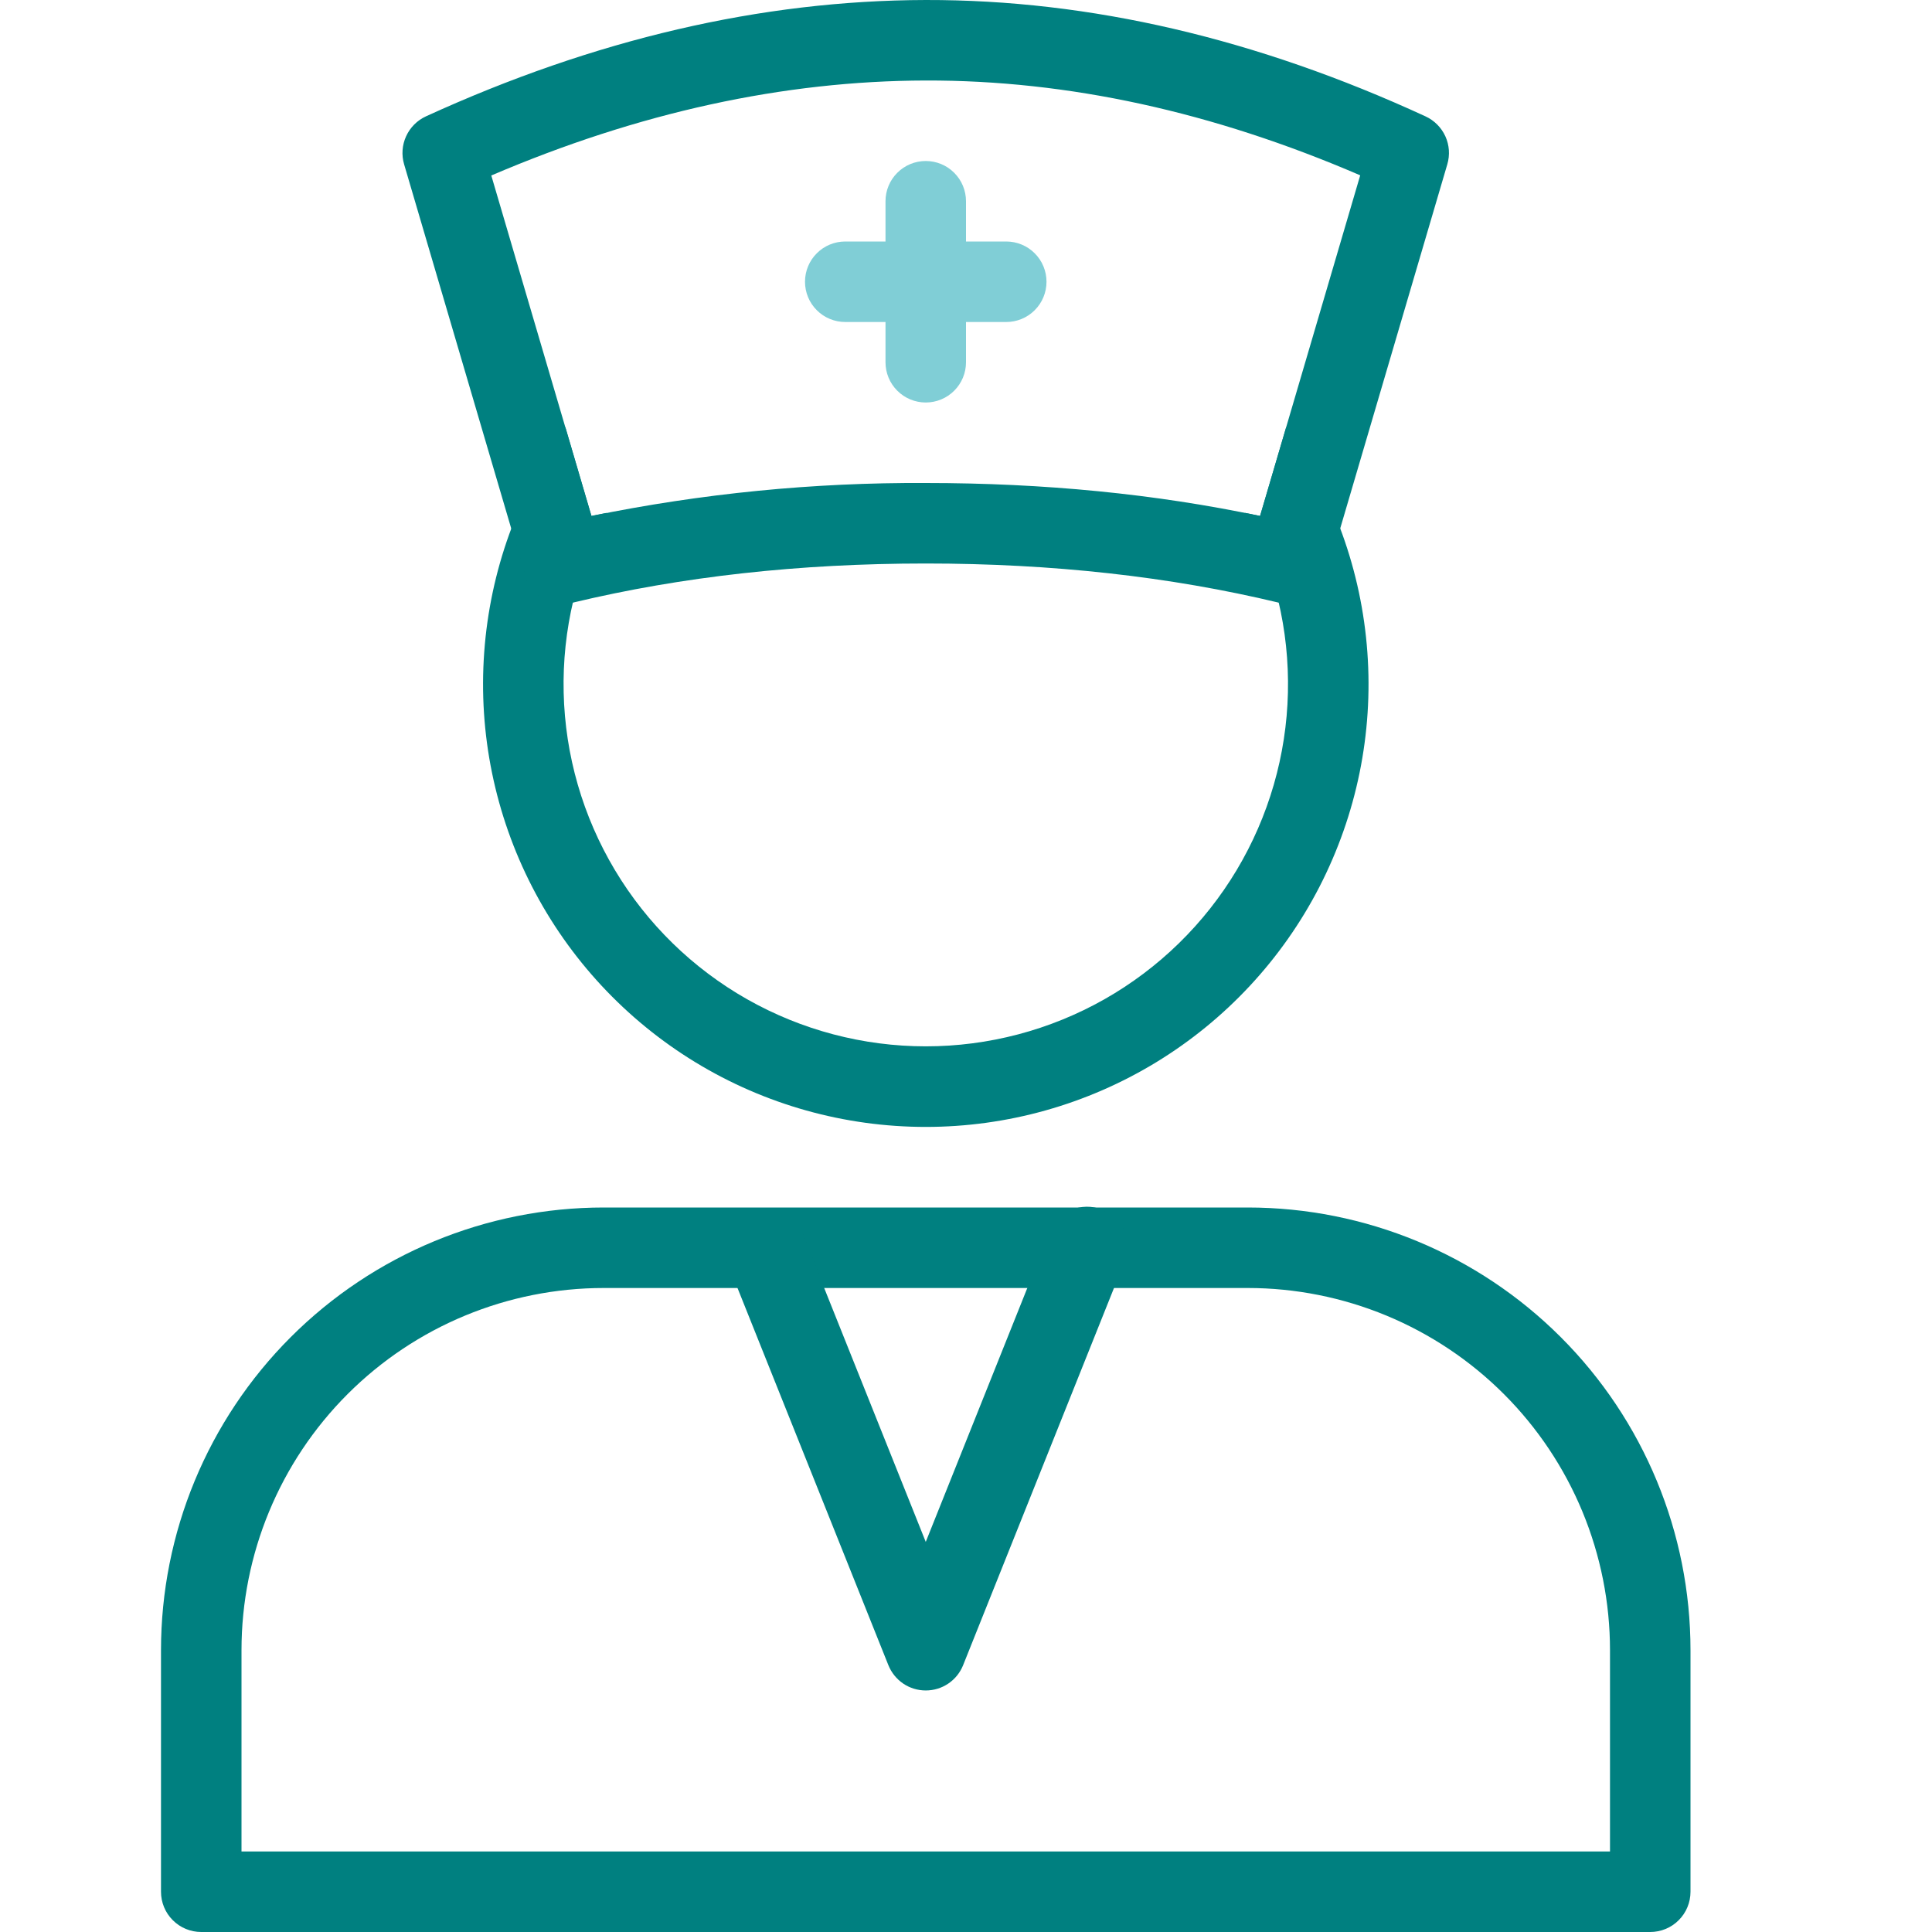
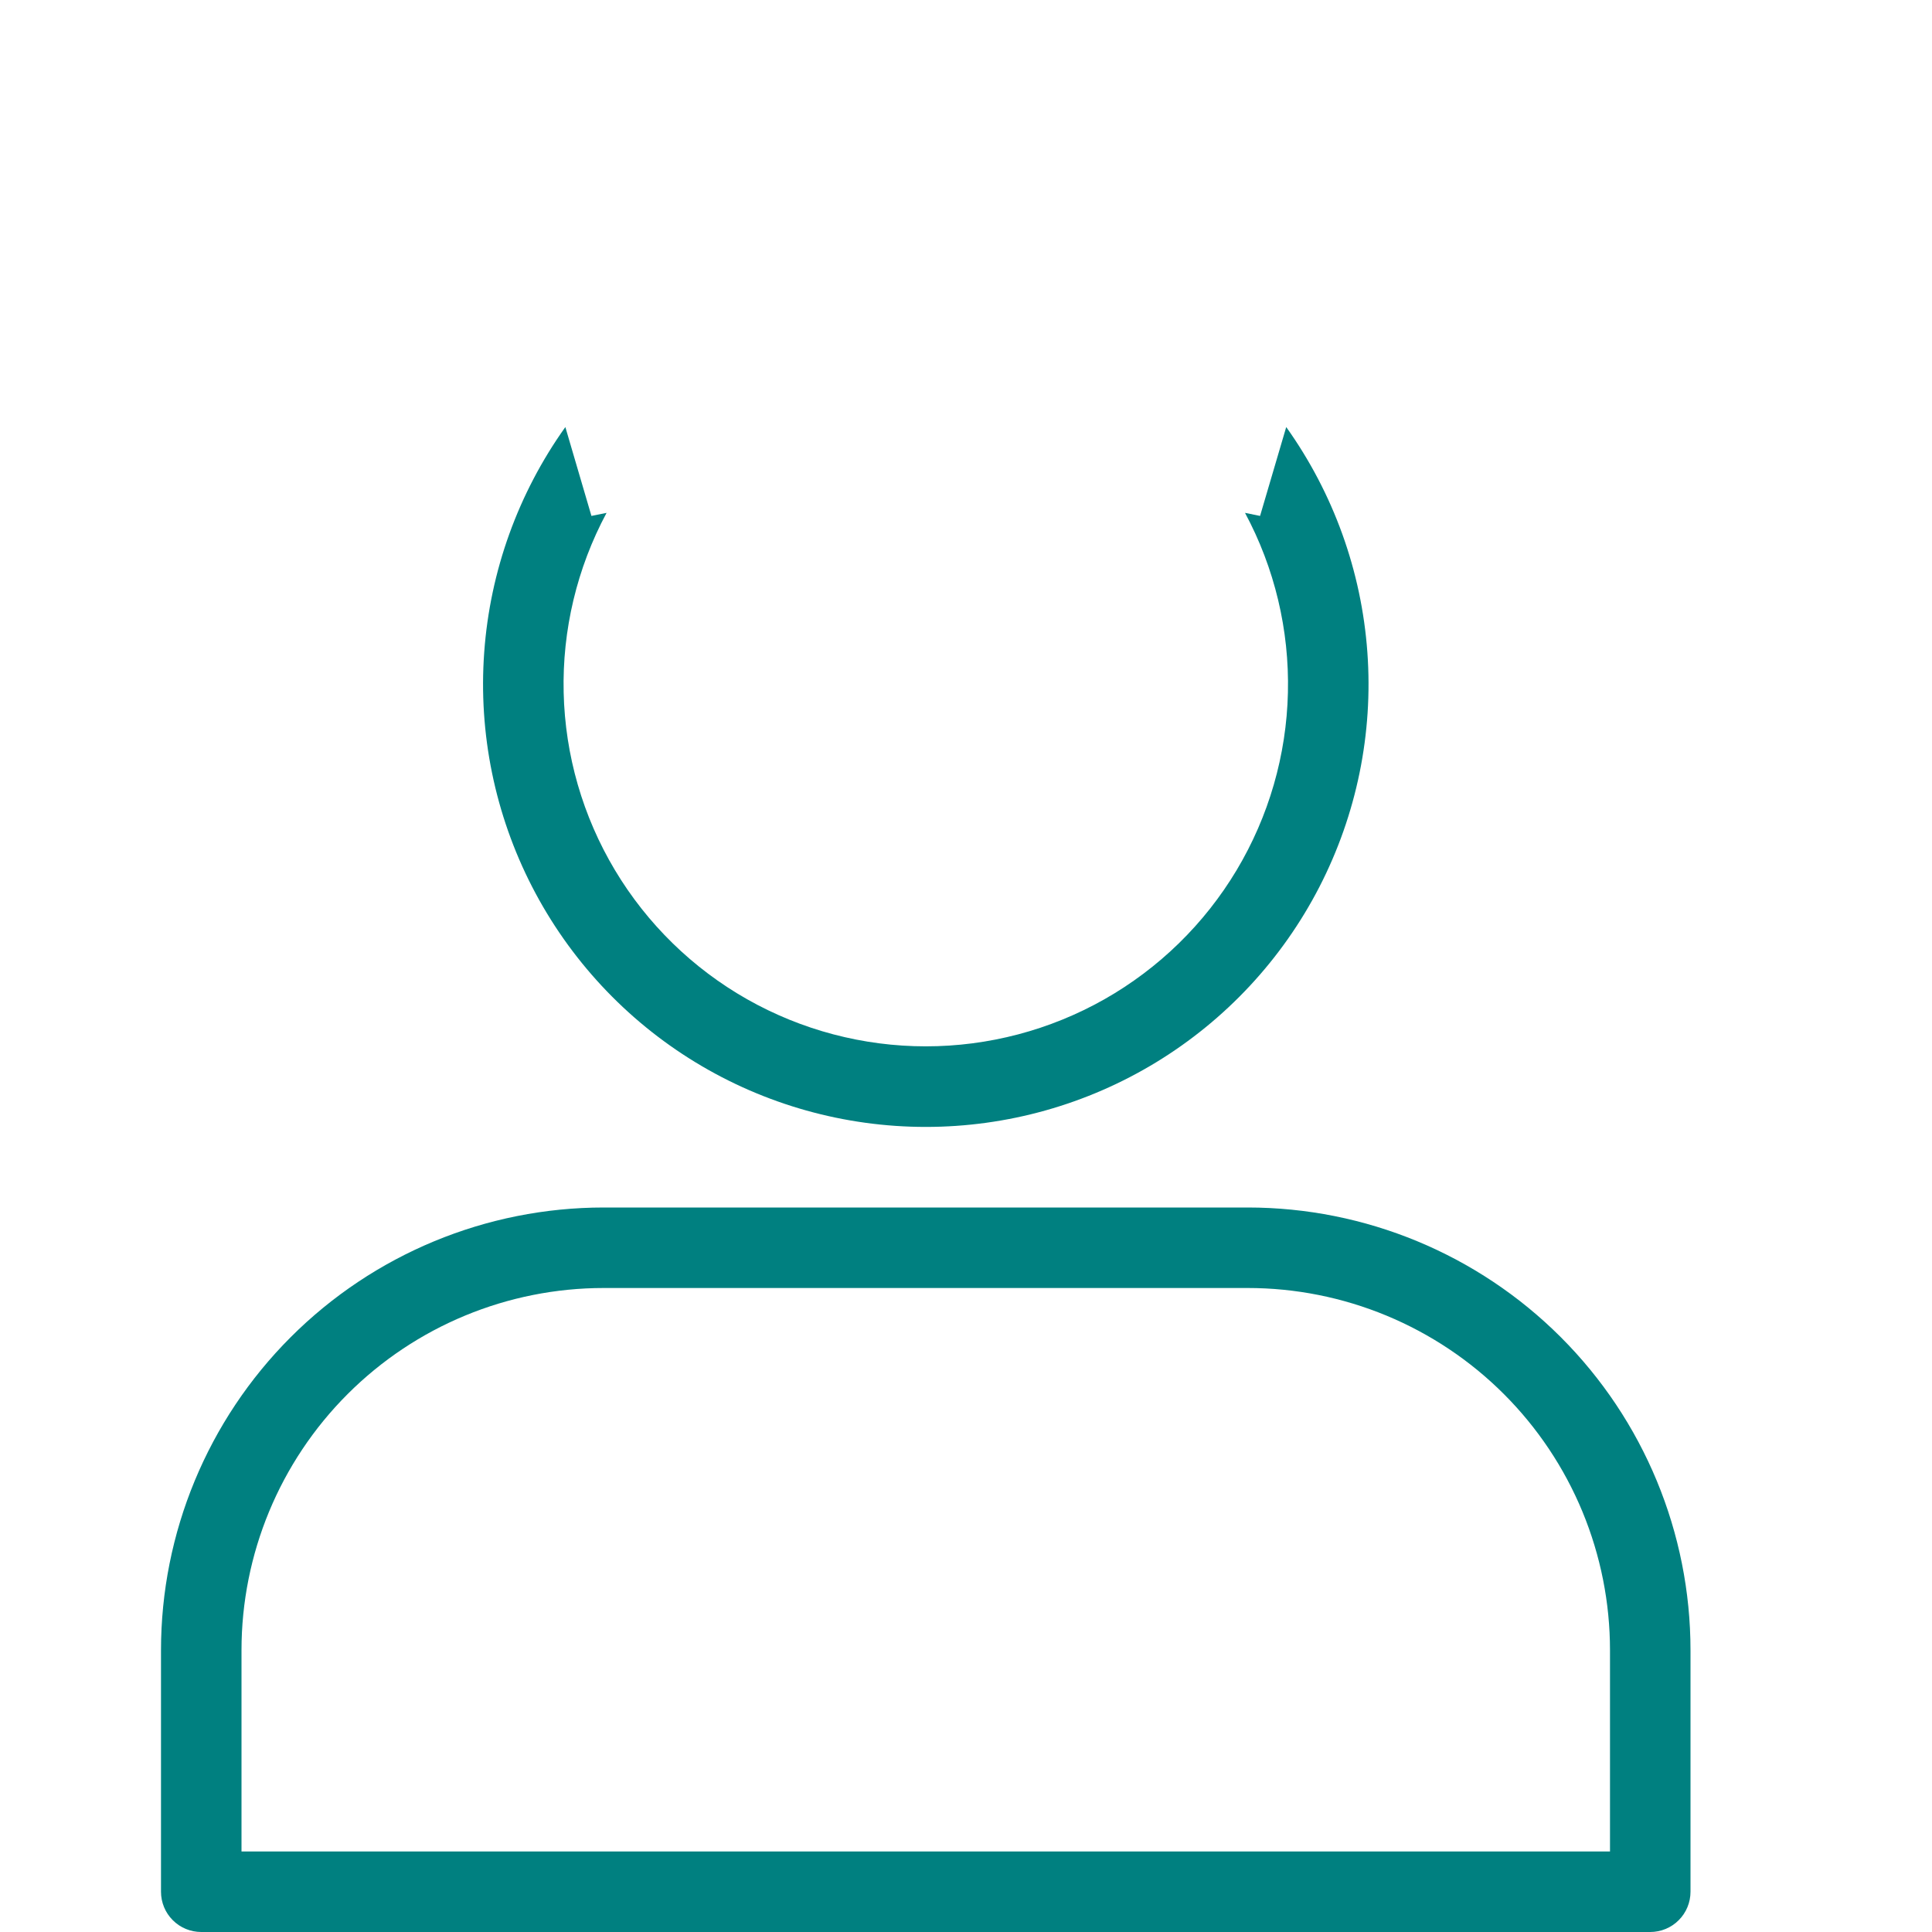
<svg xmlns="http://www.w3.org/2000/svg" width="48" height="48" viewBox="0 0 48 48" fill="none">
  <g clip-path="url(#clip0_187_335)">
    <path d="M14.046 10.61C12.873 12.255 12.175 14.191 12.03 16.207C11.884 18.222 12.297 20.238 13.222 22.035C14.147 23.831 15.549 25.338 17.274 26.39C18.999 27.442 20.98 27.998 23.001 27.998C25.021 27.998 27.003 27.442 28.728 26.39C30.453 25.338 31.855 23.831 32.78 22.035C33.705 20.238 34.118 18.222 33.972 16.207C33.827 14.191 33.129 12.255 31.956 10.61L31.306 12.818C31.181 12.792 31.057 12.767 30.932 12.742C31.668 14.113 32.035 15.652 31.998 17.207C31.962 18.763 31.523 20.282 30.724 21.618C29.925 22.953 28.794 24.058 27.44 24.826C26.086 25.593 24.557 25.996 23.001 25.996C21.445 25.996 19.916 25.593 18.562 24.826C17.208 24.058 16.077 22.953 15.278 21.618C14.479 20.282 14.04 18.763 14.004 17.207C13.967 15.652 14.335 14.113 15.07 12.742L14.694 12.818L14.046 10.61ZM40 41C40 39.818 39.767 38.648 39.315 37.556C38.863 36.464 38.2 35.472 37.364 34.636C36.528 33.8 35.536 33.138 34.444 32.685C33.352 32.233 32.182 32 31 32H15C12.613 32 10.324 32.948 8.636 34.636C6.948 36.324 6 38.613 6 41V46H40V41ZM15 30H31C33.917 30 36.715 31.159 38.778 33.222C40.841 35.285 42 38.083 42 41V47C42 47.265 41.895 47.52 41.707 47.707C41.52 47.895 41.265 48 41 48H5C4.735 48 4.48 47.895 4.293 47.707C4.105 47.52 4 47.265 4 47V41C4 38.083 5.159 35.285 7.222 33.222C9.285 31.159 12.083 30 15 30Z" fill="#008080" />
-     <path d="M12.206 4.36L14.694 12.82C17.427 12.26 20.211 11.985 23 12C25.94 12 28.71 12.272 31.306 12.82L33.794 4.356C30.13 2.776 26.534 1.992 23.002 2C19.468 2.008 15.87 2.792 12.206 4.36ZM10.584 2.89C14.774 0.974 18.914 0.01 22.998 4.91812e-05C27.084 -0.008 31.228 0.96 35.418 2.892C35.636 2.993 35.81 3.168 35.91 3.387C36.009 3.605 36.026 3.852 35.958 4.082L32.958 14.282C32.886 14.528 32.722 14.737 32.5 14.865C32.278 14.993 32.016 15.032 31.766 14.972C29.066 14.324 26.142 14 23 14C19.858 14 16.936 14.324 14.234 14.972C13.985 15.032 13.722 14.994 13.499 14.866C13.277 14.737 13.113 14.528 13.04 14.282L10.04 4.082C9.972 3.851 9.99 3.603 10.09 3.385C10.19 3.166 10.365 2.99 10.584 2.89ZM19.928 30.628C19.826 30.387 19.633 30.196 19.392 30.096C19.15 29.995 18.879 29.994 18.636 30.091C18.393 30.189 18.198 30.377 18.093 30.617C17.987 30.856 17.98 31.127 18.072 31.372L22.072 41.372C22.147 41.557 22.275 41.716 22.44 41.828C22.605 41.94 22.801 41.999 23 41.999C23.2 41.999 23.395 41.94 23.56 41.828C23.726 41.716 23.854 41.557 23.928 41.372L27.928 31.372C27.98 31.25 28.007 31.118 28.008 30.985C28.009 30.852 27.983 30.72 27.931 30.597C27.88 30.474 27.805 30.363 27.711 30.269C27.616 30.176 27.503 30.102 27.38 30.053C27.256 30.003 27.124 29.979 26.991 29.981C26.858 29.983 26.727 30.012 26.605 30.066C26.483 30.119 26.373 30.196 26.282 30.293C26.19 30.39 26.119 30.503 26.072 30.628L23 38.308L19.928 30.628Z" fill="#008080" />
-     <path d="M22 5V9C22 9.265 22.105 9.52 22.293 9.707C22.48 9.895 22.735 10 23 10C23.265 10 23.52 9.895 23.707 9.707C23.895 9.52 24 9.265 24 9V5C24 4.735 23.895 4.48 23.707 4.293C23.52 4.105 23.265 4 23 4C22.735 4 22.48 4.105 22.293 4.293C22.105 4.48 22 4.735 22 5Z" fill="#80CED6" />
-     <path d="M21 8H25C25.265 8 25.52 7.895 25.707 7.707C25.895 7.52 26 7.265 26 7C26 6.735 25.895 6.48 25.707 6.293C25.52 6.105 25.265 6 25 6H21C20.735 6 20.48 6.105 20.293 6.293C20.105 6.48 20 6.735 20 7C20 7.265 20.105 7.52 20.293 7.707C20.48 7.895 20.735 8 21 8Z" fill="#80CED6" />
  </g>
  <defs>
    <clipPath id="clip0_187_335">
      <rect width="48" height="48" fill="white" />
    </clipPath>
  </defs>
</svg>